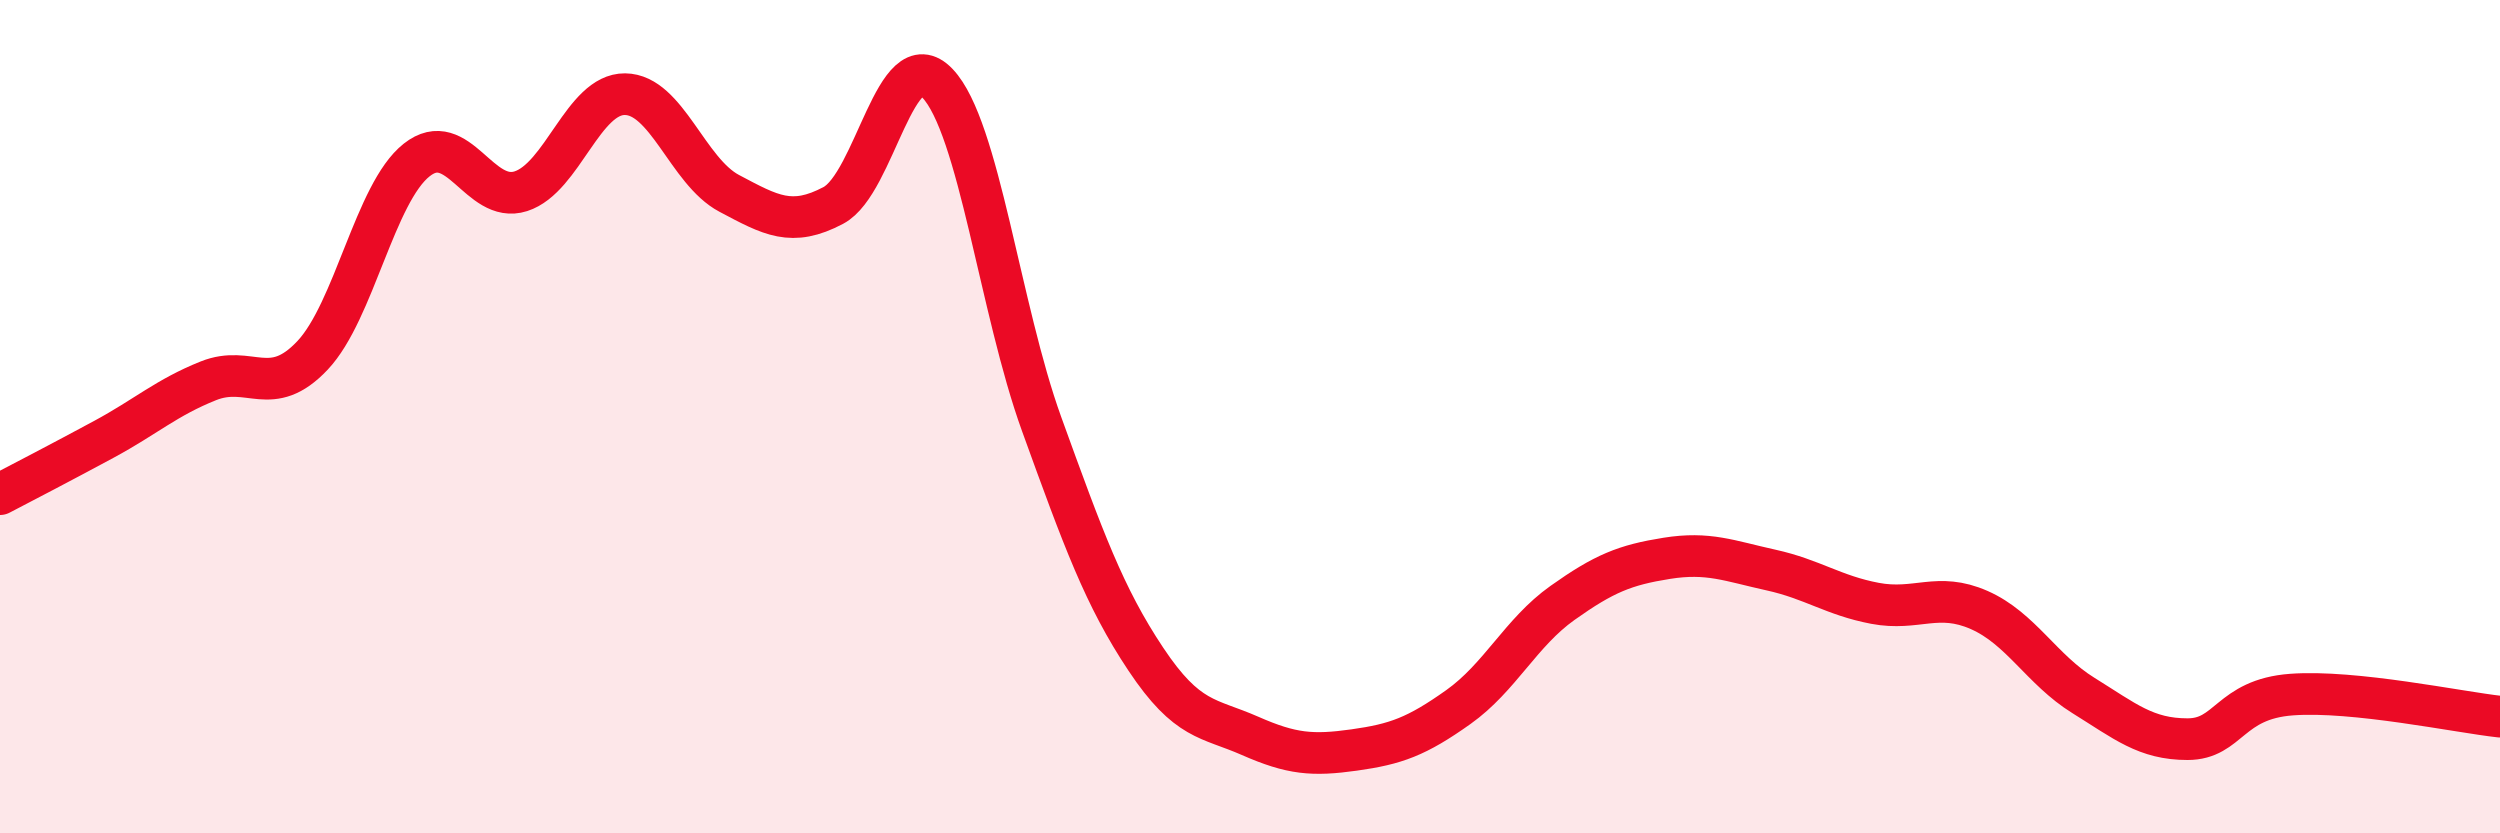
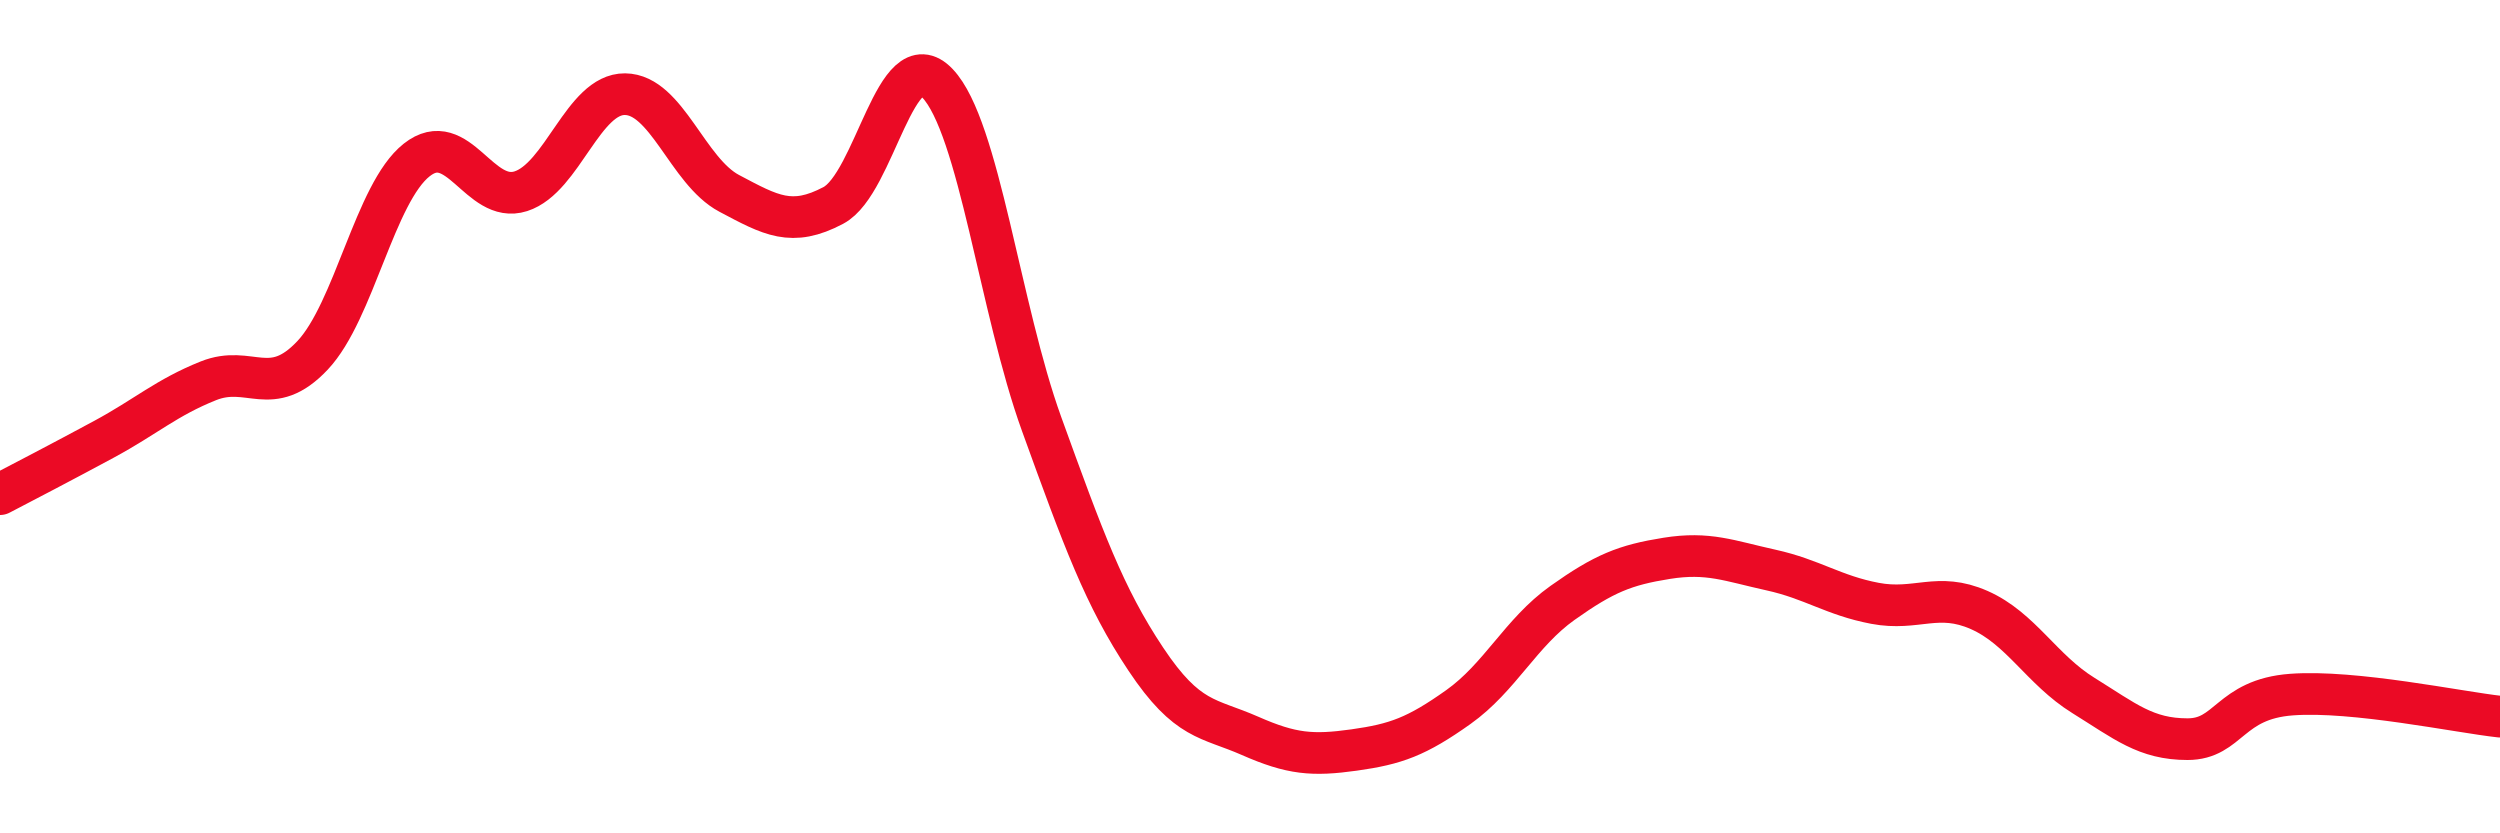
<svg xmlns="http://www.w3.org/2000/svg" width="60" height="20" viewBox="0 0 60 20">
-   <path d="M 0,11.86 C 0.5,11.6 1.5,11.08 2.5,10.54 C 3.5,10 4,9.54 5,9.14 C 6,8.74 6.5,9.59 7.5,8.53 C 8.5,7.47 9,4.63 10,3.84 C 11,3.05 11.5,4.91 12.5,4.59 C 13.5,4.27 14,2.25 15,2.26 C 16,2.27 16.5,4.11 17.5,4.64 C 18.5,5.17 19,5.46 20,4.93 C 21,4.4 21.5,0.95 22.5,2 C 23.5,3.05 24,7.42 25,10.18 C 26,12.94 26.5,14.32 27.5,15.82 C 28.5,17.32 29,17.22 30,17.66 C 31,18.1 31.5,18.14 32.5,18 C 33.5,17.86 34,17.68 35,16.97 C 36,16.26 36.5,15.18 37.5,14.47 C 38.5,13.76 39,13.56 40,13.4 C 41,13.24 41.5,13.46 42.5,13.68 C 43.5,13.9 44,14.29 45,14.48 C 46,14.67 46.5,14.2 47.5,14.64 C 48.5,15.08 49,16.07 50,16.69 C 51,17.31 51.5,17.74 52.5,17.74 C 53.5,17.74 53.5,16.78 55,16.67 C 56.5,16.56 59,17.09 60,17.2L60 20L0 20Z" fill="#EB0A25" opacity="0.1" stroke-linecap="round" stroke-linejoin="round" />
  <path d="M 0,11.86 C 0.5,11.6 1.5,11.08 2.5,10.54 C 3.5,10 4,9.54 5,9.14 C 6,8.74 6.5,9.59 7.5,8.53 C 8.5,7.47 9,4.63 10,3.84 C 11,3.05 11.5,4.91 12.5,4.59 C 13.5,4.27 14,2.25 15,2.26 C 16,2.27 16.5,4.11 17.5,4.64 C 18.5,5.17 19,5.46 20,4.93 C 21,4.4 21.5,0.95 22.5,2 C 23.5,3.05 24,7.42 25,10.18 C 26,12.94 26.5,14.32 27.5,15.82 C 28.5,17.32 29,17.22 30,17.66 C 31,18.1 31.5,18.14 32.5,18 C 33.5,17.86 34,17.68 35,16.97 C 36,16.26 36.5,15.18 37.5,14.47 C 38.5,13.76 39,13.56 40,13.4 C 41,13.24 41.5,13.46 42.5,13.68 C 43.5,13.9 44,14.29 45,14.48 C 46,14.67 46.5,14.2 47.5,14.64 C 48.5,15.08 49,16.07 50,16.69 C 51,17.31 51.5,17.74 52.5,17.74 C 53.5,17.74 53.5,16.78 55,16.67 C 56.5,16.56 59,17.09 60,17.2" stroke="#EB0A25" stroke-width="1" fill="none" stroke-linecap="round" stroke-linejoin="round" />
</svg>